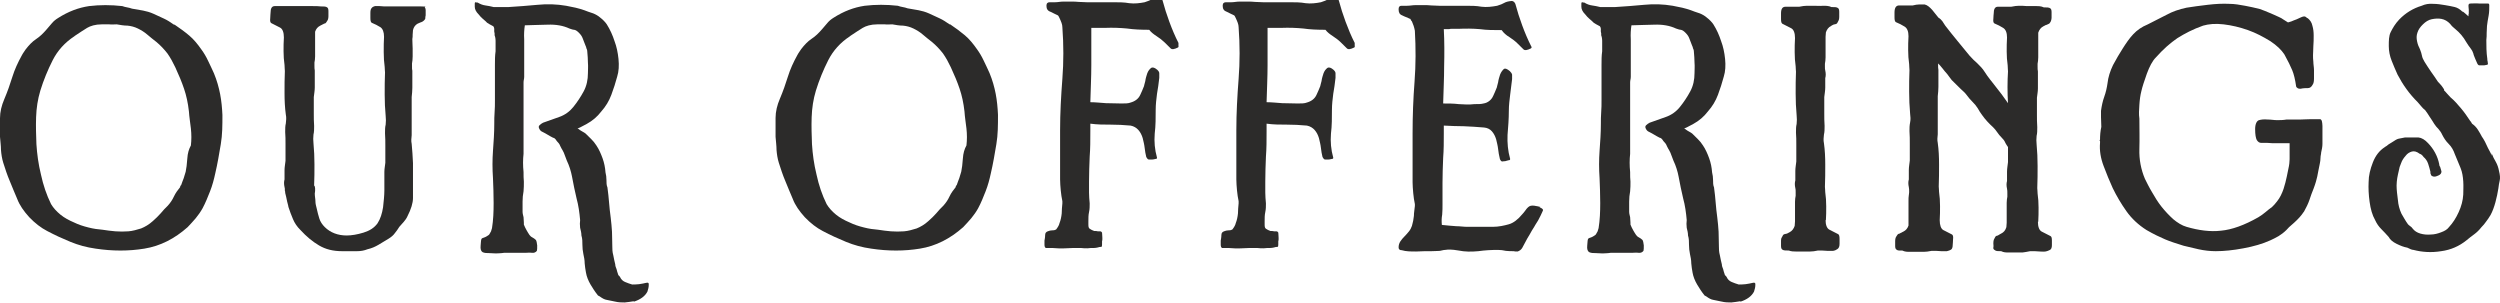
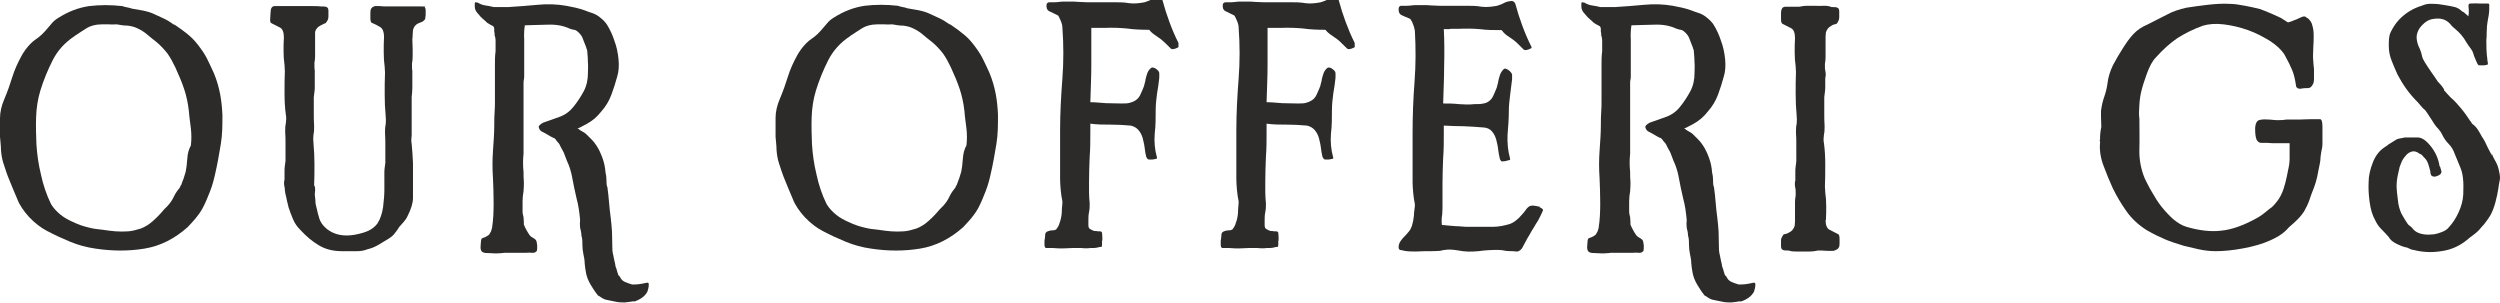
<svg xmlns="http://www.w3.org/2000/svg" width="289" height="35" viewBox="0 0 289 35" fill="none">
  <g clip-path="url(#clip0_395_2)">
    <path d="M25.712 13.333C25.712 14.444 25.712 15.556 25.524 16.667C25.336 17.778 25.148 18.926 24.885 20.037C24.735 20.741 24.547 21.444 24.284 22.111C24.021 22.778 23.758 23.444 23.419 24.074C23.194 24.482 22.93 24.852 22.63 25.222C22.329 25.593 21.991 25.926 21.69 26.259C20.186 27.593 18.532 28.444 16.69 28.741C14.886 29.037 13.007 29.037 11.052 28.741C9.999 28.593 9.059 28.333 8.157 27.963C7.255 27.593 6.353 27.185 5.451 26.704C4.736 26.333 4.06 25.815 3.383 25.111C2.744 24.407 2.255 23.704 1.992 23C1.692 22.333 1.428 21.63 1.128 20.926C0.827 20.222 0.601 19.518 0.376 18.815C0.226 18.333 0.15 17.815 0.113 17.333C0.113 16.852 0.038 16.333 0 15.815C0 15.148 0 14.407 0 13.667C0 12.926 0.188 12.185 0.489 11.482C0.865 10.593 1.165 9.741 1.428 8.889C1.692 8.037 2.068 7.222 2.519 6.407C2.594 6.259 2.669 6.148 2.744 6.037C2.819 5.926 2.895 5.815 2.97 5.704C3.346 5.222 3.722 4.815 4.173 4.519C4.624 4.222 5 3.852 5.413 3.37C5.639 3.111 5.827 2.889 6.015 2.667C6.203 2.444 6.428 2.259 6.729 2.074C7.894 1.333 9.059 0.889 10.3 0.704C11.54 0.556 12.819 0.556 14.134 0.704C14.322 0.778 14.51 0.815 14.698 0.852C14.886 0.889 15.074 0.926 15.262 1C15.713 1.074 16.164 1.148 16.54 1.222C16.916 1.296 17.329 1.407 17.743 1.593C18.119 1.778 18.532 1.963 18.946 2.148C19.359 2.333 19.735 2.593 20.111 2.852H20.149C20.149 2.852 20.149 2.852 20.186 2.852C20.788 3.259 21.352 3.667 21.878 4.111C22.404 4.556 22.855 5.111 23.269 5.704C23.57 6.111 23.833 6.556 24.058 7.037C24.284 7.519 24.509 7.963 24.735 8.481C25.073 9.296 25.299 10.111 25.449 10.889C25.599 11.667 25.675 12.482 25.712 13.296V13.333ZM8.608 4.185C7.481 4.926 6.654 5.852 6.09 6.963C5.526 8.074 5.037 9.259 4.661 10.482C4.361 11.482 4.21 12.482 4.173 13.556C4.135 14.63 4.173 15.63 4.21 16.667C4.285 17.815 4.436 18.963 4.736 20.185C5 21.407 5.376 22.518 5.902 23.593C6.165 24.037 6.541 24.444 6.992 24.815C7.443 25.185 8.007 25.482 8.533 25.704C9.059 25.963 9.623 26.148 10.225 26.296C10.789 26.444 11.352 26.518 11.841 26.556C12.33 26.63 12.856 26.704 13.345 26.741C13.834 26.778 14.36 26.778 14.848 26.741C15.337 26.704 15.826 26.556 16.314 26.407C16.766 26.222 17.217 25.963 17.668 25.556C18.006 25.259 18.307 24.963 18.57 24.667C18.833 24.333 19.134 24.037 19.397 23.778C19.698 23.444 19.923 23.111 20.111 22.704C20.299 22.296 20.562 21.963 20.825 21.63C20.825 21.556 20.825 21.482 20.938 21.407C21.051 21.111 21.126 20.852 21.239 20.593C21.314 20.333 21.389 20.111 21.465 19.852C21.54 19.482 21.615 18.963 21.652 18.333C21.69 17.704 21.84 17.222 22.066 16.815C22.141 16.185 22.141 15.518 22.066 14.852C21.991 14.185 21.878 13.518 21.84 12.889C21.728 11.889 21.54 11.037 21.276 10.259C21.013 9.481 20.675 8.667 20.262 7.778C19.998 7.222 19.698 6.667 19.359 6.185C18.983 5.704 18.57 5.259 18.081 4.852C17.705 4.556 17.367 4.296 17.029 4C16.69 3.704 16.314 3.481 15.939 3.296C15.563 3.111 15.149 3 14.736 2.963C14.322 2.963 13.909 2.889 13.495 2.815C13.194 2.815 12.931 2.852 12.631 2.815C12.33 2.815 12.067 2.815 11.766 2.815C11.014 2.815 10.45 3 10.074 3.222C9.698 3.444 9.21 3.778 8.646 4.148L8.608 4.185Z" fill="#2C2B2A" />
    <path d="M49.019 0.704C49.019 0.704 49.207 0.926 49.207 1.148C49.207 1.37 49.207 1.556 49.207 1.667V1.778C49.207 1.778 49.169 1.926 49.169 2C49.169 2.074 49.169 2.185 49.132 2.222C49.056 2.333 48.981 2.407 48.868 2.481C48.718 2.556 48.643 2.593 48.605 2.593L48.267 2.741C48.004 2.889 47.816 3.148 47.741 3.481C47.741 3.667 47.703 3.815 47.703 4C47.703 4.185 47.703 4.333 47.666 4.519C47.666 4.963 47.703 5.296 47.703 5.593C47.703 5.889 47.703 6.222 47.703 6.519C47.703 6.852 47.666 7.111 47.628 7.333V7.593C47.628 7.889 47.628 8.074 47.666 8.185C47.666 8.556 47.666 8.852 47.666 9.074C47.666 9.481 47.666 9.815 47.666 10.148C47.666 10.482 47.628 10.852 47.59 11.222V14.63C47.59 14.963 47.59 15.259 47.59 15.63C47.553 15.963 47.515 16.296 47.59 16.63C47.666 17.37 47.703 18.111 47.741 18.852C47.741 19.593 47.741 20.333 47.741 21.037C47.741 21.667 47.741 22.296 47.741 22.889C47.741 23.482 47.515 24.185 47.102 25C46.989 25.259 46.839 25.444 46.688 25.63C46.538 25.815 46.35 26 46.162 26.222C45.974 26.518 45.824 26.741 45.636 26.963C45.485 27.185 45.222 27.407 44.921 27.593C44.508 27.852 44.132 28.074 43.756 28.296C43.38 28.518 42.967 28.704 42.478 28.815C42.102 28.963 41.726 29.037 41.275 29.037H39.546C38.493 29.037 37.629 28.815 36.877 28.37C36.125 27.926 35.411 27.333 34.734 26.593C34.321 26.185 34.057 25.778 33.87 25.333C33.682 24.889 33.494 24.407 33.343 23.926C33.343 23.926 33.306 23.667 33.193 23.296C33.118 22.926 33.043 22.556 32.967 22.296V22.185L32.93 22.037C32.93 21.852 32.93 21.704 32.892 21.63C32.817 21.296 32.817 21 32.892 20.741C32.892 20.37 32.892 20 32.892 19.667C32.892 19.333 32.967 18.963 33.005 18.593V16.63C33.005 16.185 33.005 15.704 32.967 15.259C32.967 14.889 32.967 14.556 33.043 14.259C33.08 13.926 33.118 13.593 33.043 13.259C32.93 12.444 32.892 11.593 32.892 10.741C32.892 9.889 32.892 9.037 32.93 8.222C32.93 8.037 32.892 7.815 32.892 7.519C32.817 7 32.779 6.444 32.779 5.926C32.779 5.407 32.779 4.852 32.817 4.333C32.817 3.741 32.667 3.333 32.366 3.185C32.065 3.037 31.727 2.852 31.351 2.667C31.238 2.593 31.201 2.407 31.238 2.111C31.238 1.815 31.276 1.593 31.276 1.481C31.276 0.963 31.426 0.704 31.765 0.704C32.103 0.704 32.441 0.704 32.779 0.704H36.05C36.501 0.704 36.839 0.704 37.065 0.741C37.441 0.741 37.666 0.741 37.817 0.852C37.929 0.926 37.967 1.074 37.967 1.296C37.967 1.519 37.967 1.667 37.967 1.778V1.889C37.967 1.889 37.967 2.222 37.854 2.37C37.742 2.556 37.666 2.667 37.591 2.704C37.591 2.704 37.478 2.704 37.328 2.815C37.253 2.815 37.215 2.889 37.178 2.889C37.14 2.889 37.102 2.926 37.027 2.963C36.727 3.111 36.539 3.333 36.426 3.667C36.426 3.852 36.426 4.037 36.426 4.185C36.426 4.333 36.426 4.556 36.426 4.704V5.667C36.426 5.963 36.426 6.222 36.426 6.519C36.426 6.815 36.388 7.037 36.351 7.222V7.556C36.351 7.815 36.351 8 36.388 8.148C36.388 8.481 36.388 8.778 36.388 9.037C36.388 9.407 36.388 9.741 36.388 10.111C36.388 10.482 36.313 10.852 36.275 11.222V13.148C36.275 13.593 36.275 14.074 36.313 14.556C36.313 14.926 36.313 15.259 36.238 15.556C36.2 15.889 36.2 16.222 36.238 16.556C36.313 17.37 36.351 18.185 36.351 19C36.351 19.815 36.351 20.63 36.313 21.444C36.388 21.518 36.426 21.63 36.426 21.778C36.426 21.852 36.426 21.963 36.426 22.074C36.426 22.185 36.388 22.296 36.388 22.37C36.388 22.704 36.463 23 36.463 23.259C36.463 23.556 36.539 23.815 36.614 24.111C36.689 24.482 36.802 24.889 36.914 25.259C37.027 25.63 37.253 25.963 37.553 26.259C38.193 26.889 39.057 27.222 40.072 27.222C40.636 27.222 41.313 27.111 42.027 26.889C42.741 26.667 43.267 26.333 43.643 25.815C43.982 25.296 44.169 24.667 44.282 23.963C44.358 23.259 44.433 22.593 44.433 22V21.852C44.433 21.556 44.433 21.259 44.433 20.963C44.433 20.593 44.433 20.259 44.433 19.889C44.433 19.518 44.508 19.185 44.545 18.815V16.852C44.545 16.407 44.545 15.926 44.508 15.407C44.508 15.037 44.508 14.704 44.583 14.407C44.621 14.074 44.621 13.741 44.583 13.407C44.508 12.593 44.47 11.778 44.47 10.926C44.47 10.074 44.47 9.222 44.508 8.37C44.508 8.222 44.47 8 44.47 7.741C44.395 7.222 44.358 6.63 44.358 6C44.358 5.37 44.358 4.778 44.395 4.259C44.395 3.704 44.245 3.333 43.982 3.148C43.681 2.963 43.343 2.778 42.967 2.63C42.854 2.556 42.816 2.37 42.816 2.074C42.816 1.778 42.816 1.593 42.816 1.519C42.816 1.222 42.854 1.037 42.967 0.926C43.042 0.815 43.192 0.741 43.343 0.704C43.493 0.704 43.681 0.704 43.869 0.704C44.057 0.704 44.245 0.741 44.395 0.741H48.643C48.906 0.741 49.132 0.741 49.357 0.852L49.019 0.704Z" fill="#2C2B2A" />
    <path d="M73.302 34.815C72.889 34.889 72.551 34.926 72.212 34.963C71.874 34.963 71.498 34.963 71.047 34.852C70.671 34.778 70.37 34.704 70.145 34.667C69.882 34.63 69.619 34.481 69.318 34.259C69.168 34.185 69.092 34.148 69.092 34.111C68.792 33.741 68.528 33.333 68.265 32.889C68.002 32.444 67.814 31.963 67.739 31.518C67.664 31.148 67.626 30.815 67.589 30.444C67.589 30.074 67.513 29.704 67.438 29.37C67.363 29 67.326 28.667 67.326 28.296C67.326 27.926 67.326 27.593 67.213 27.222C67.213 26.926 67.138 26.63 67.062 26.333C67.025 26 67.025 25.704 67.062 25.444C66.987 24.593 66.874 23.741 66.649 22.926C66.461 22.111 66.273 21.259 66.123 20.407C66.01 19.815 65.822 19.185 65.521 18.555C65.446 18.37 65.371 18.185 65.296 17.963C65.221 17.741 65.145 17.555 65.032 17.37C64.957 17.259 64.882 17.111 64.769 16.889C64.694 16.667 64.544 16.482 64.356 16.296C64.206 16.037 64.055 15.926 63.942 15.926C63.717 15.815 63.529 15.704 63.341 15.593C63.153 15.482 62.965 15.37 62.739 15.259C62.551 15.185 62.439 15.074 62.364 14.926C62.251 14.741 62.251 14.593 62.364 14.482C62.476 14.37 62.627 14.259 62.777 14.185C63.379 13.963 64.018 13.741 64.657 13.518C65.296 13.296 65.859 12.889 66.273 12.37C66.724 11.815 67.138 11.185 67.476 10.556C67.814 9.926 67.965 9.222 67.965 8.444C67.965 8.074 68.002 7.667 67.965 7.259C67.965 6.852 67.927 6.407 67.889 5.963C67.889 5.778 67.814 5.63 67.777 5.556C67.777 5.444 67.701 5.333 67.664 5.222C67.551 4.926 67.438 4.667 67.363 4.444C67.288 4.222 67.138 4 66.912 3.778C66.724 3.593 66.574 3.481 66.386 3.444C66.235 3.444 66.047 3.37 65.822 3.296C65.108 2.963 64.281 2.815 63.303 2.852C62.326 2.889 61.461 2.889 60.672 2.926C60.597 3.407 60.559 3.963 60.597 4.556C60.597 5.148 60.597 5.704 60.597 6.222V8.889C60.597 9.111 60.522 9.296 60.522 9.519C60.522 9.704 60.522 9.926 60.522 10.148V13.444C60.522 13.741 60.522 14 60.522 14.296C60.522 14.593 60.522 14.852 60.522 15.148V16.407C60.522 16.407 60.522 16.482 60.522 16.555C60.522 16.63 60.522 16.704 60.522 16.778V17.667V17.778C60.446 18.444 60.446 19.148 60.522 19.889C60.522 20.296 60.522 20.667 60.559 21C60.559 21.37 60.559 21.741 60.522 22.111C60.446 22.518 60.409 22.889 60.409 23.296V24.482C60.409 24.704 60.484 24.926 60.522 25.111C60.522 25.333 60.559 25.518 60.559 25.741V25.963C60.634 26.185 60.747 26.37 60.86 26.593C60.973 26.815 61.086 26.963 61.198 27.148C61.273 27.259 61.386 27.37 61.537 27.444C61.687 27.518 61.837 27.63 61.95 27.741C62.025 27.852 62.063 28.074 62.1 28.37C62.1 28.704 62.1 28.889 62.063 29C61.913 29.185 61.724 29.259 61.461 29.222C61.198 29.185 61.01 29.222 60.822 29.222H58.717C58.341 29.222 58.116 29.222 58.003 29.259C57.89 29.259 57.665 29.296 57.326 29.296C57.063 29.296 56.8 29.259 56.537 29.259C56.274 29.259 56.011 29.259 55.785 29.148C55.597 29.037 55.522 28.778 55.56 28.407C55.597 28.037 55.597 27.778 55.635 27.704C55.635 27.593 55.748 27.518 55.898 27.482C56.048 27.444 56.161 27.37 56.236 27.333C56.424 27.222 56.537 27.148 56.575 27.074C56.612 27 56.687 26.889 56.763 26.741C56.838 26.518 56.875 26.407 56.875 26.37C57.026 25.444 57.063 24.482 57.063 23.482C57.063 22.482 57.026 21.518 56.988 20.593C56.913 19.518 56.913 18.482 56.988 17.444C57.063 16.407 57.138 15.37 57.138 14.333C57.138 13.889 57.138 13.407 57.176 12.963C57.214 12.518 57.214 12.074 57.214 11.593C57.214 11.185 57.214 10.741 57.214 10.333C57.214 9.926 57.214 9.481 57.214 9.074C57.214 8.593 57.214 8.074 57.214 7.519C57.214 6.963 57.214 6.444 57.289 5.926V4.704C57.289 4.704 57.289 4.333 57.176 4.074V3.852C57.176 3.852 57.101 3.593 57.138 3.444C57.138 3.333 57.138 3.185 57.026 3.037C56.65 2.852 56.424 2.704 56.311 2.63C56.161 2.481 56.011 2.333 55.823 2.185C55.635 2.037 55.484 1.852 55.334 1.667C55.033 1.37 54.883 1.074 54.883 0.778C54.883 0.704 54.883 0.63 54.883 0.593C54.883 0.556 54.883 0.481 54.883 0.407C54.883 0.259 54.958 0.222 55.108 0.296H55.221C55.522 0.481 55.823 0.593 56.123 0.63C56.424 0.667 56.763 0.741 57.063 0.815C57.853 0.815 58.416 0.815 58.792 0.815C59.92 0.741 61.01 0.667 62.138 0.556C63.266 0.444 64.356 0.481 65.446 0.667C65.859 0.741 66.198 0.815 66.536 0.889C66.874 0.963 67.213 1.074 67.551 1.185C67.852 1.296 68.115 1.407 68.378 1.481C68.641 1.556 68.942 1.704 69.205 1.889C69.506 2.111 69.694 2.296 69.807 2.407C69.957 2.556 70.07 2.704 70.145 2.815C70.521 3.407 70.822 4.074 71.047 4.778C71.273 5.37 71.423 6.074 71.498 6.815C71.573 7.556 71.536 8.259 71.348 8.852C71.16 9.556 70.934 10.259 70.671 10.963C70.408 11.667 70.032 12.296 69.506 12.889C69.055 13.482 68.491 13.963 67.814 14.333C67.138 14.704 66.837 14.852 66.799 14.815H66.762C66.762 14.815 67.062 15.074 67.288 15.185C67.476 15.296 67.626 15.37 67.701 15.444C67.927 15.667 68.115 15.852 68.341 16.074C68.566 16.296 68.754 16.518 68.942 16.815C69.243 17.259 69.468 17.778 69.656 18.296C69.844 18.815 69.957 19.37 69.995 19.926C70.07 20.222 70.107 20.518 70.107 20.815C70.107 21.111 70.107 21.407 70.22 21.667C70.295 22.259 70.37 22.852 70.408 23.407C70.446 23.963 70.521 24.555 70.596 25.148C70.671 25.704 70.709 26.259 70.746 26.778C70.746 27.296 70.784 27.852 70.784 28.518C70.784 28.778 70.784 29.111 70.897 29.518C70.972 29.926 71.047 30.259 71.122 30.555C71.122 30.741 71.197 30.926 71.273 31.111C71.31 31.296 71.385 31.518 71.461 31.741C71.461 31.815 71.536 31.852 71.573 31.889C71.573 31.889 71.648 31.963 71.686 32.037C71.799 32.296 71.987 32.481 72.25 32.593C72.513 32.704 72.814 32.815 73.077 32.889C73.265 32.889 73.528 32.889 73.866 32.852C74.205 32.815 74.468 32.741 74.656 32.704C74.919 32.63 75.032 32.704 74.994 32.963C74.994 33.222 74.919 33.444 74.844 33.704C74.581 34.222 74.054 34.63 73.227 34.889L73.302 34.815Z" fill="#2C2B2A" />
    <path d="M115.367 13.333C115.367 14.444 115.367 15.556 115.179 16.667C114.991 17.778 114.803 18.926 114.54 20.037C114.39 20.741 114.202 21.444 113.938 22.111C113.675 22.778 113.412 23.444 113.074 24.074C112.848 24.482 112.585 24.852 112.284 25.222C111.984 25.593 111.645 25.926 111.345 26.259C109.841 27.593 108.187 28.444 106.345 28.741C104.541 29.037 102.661 29.037 100.706 28.741C99.654 28.593 98.714 28.333 97.812 27.963C96.91 27.593 96.007 27.185 95.105 26.704C94.391 26.333 93.715 25.815 93.038 25.111C92.399 24.407 91.91 23.704 91.647 23C91.346 22.333 91.083 21.63 90.782 20.926C90.482 20.222 90.256 19.518 90.031 18.815C89.88 18.333 89.805 17.815 89.767 17.333C89.767 16.852 89.692 16.333 89.655 15.815C89.655 15.111 89.655 14.37 89.655 13.63C89.655 12.889 89.843 12.148 90.143 11.444C90.519 10.556 90.82 9.704 91.083 8.852C91.346 8 91.722 7.185 92.173 6.37C92.248 6.222 92.324 6.111 92.399 6C92.474 5.889 92.549 5.778 92.624 5.667C93 5.185 93.376 4.778 93.827 4.481C94.278 4.185 94.654 3.815 95.068 3.333C95.293 3.074 95.481 2.852 95.669 2.63C95.857 2.407 96.083 2.222 96.383 2.037C97.549 1.296 98.714 0.852 99.955 0.667C101.195 0.519 102.473 0.519 103.789 0.667C103.977 0.741 104.165 0.778 104.353 0.815C104.541 0.852 104.729 0.889 104.917 0.963C105.368 1.037 105.819 1.111 106.195 1.185C106.571 1.259 106.984 1.37 107.398 1.556C107.774 1.741 108.187 1.926 108.601 2.111C109.014 2.296 109.39 2.556 109.766 2.815H109.803C109.803 2.815 109.803 2.815 109.841 2.815C110.443 3.222 111.006 3.63 111.533 4.074C112.059 4.519 112.51 5.074 112.924 5.667C113.224 6.074 113.487 6.519 113.713 7C113.938 7.481 114.164 7.926 114.39 8.444C114.728 9.259 114.953 10.074 115.104 10.852C115.254 11.63 115.329 12.444 115.367 13.259V13.333ZM98.263 4.185C97.135 4.926 96.308 5.852 95.744 6.963C95.18 8.074 94.692 9.259 94.316 10.482C94.015 11.482 93.865 12.482 93.827 13.556C93.79 14.63 93.827 15.63 93.865 16.667C93.94 17.815 94.09 18.963 94.391 20.185C94.654 21.407 95.03 22.518 95.556 23.593C95.82 24.037 96.195 24.444 96.647 24.815C97.098 25.185 97.662 25.482 98.188 25.704C98.714 25.963 99.278 26.148 99.879 26.296C100.443 26.444 101.007 26.518 101.496 26.555C101.985 26.63 102.511 26.704 102.999 26.741C103.488 26.778 104.014 26.778 104.503 26.741C104.992 26.704 105.48 26.555 105.969 26.407C106.42 26.222 106.871 25.963 107.322 25.555C107.661 25.259 107.962 24.963 108.225 24.667C108.488 24.333 108.789 24.037 109.052 23.778C109.352 23.444 109.578 23.111 109.766 22.704C109.954 22.296 110.217 21.963 110.48 21.63C110.48 21.555 110.48 21.482 110.593 21.407C110.706 21.111 110.781 20.852 110.894 20.593C110.969 20.333 111.044 20.111 111.119 19.852C111.194 19.482 111.27 18.963 111.307 18.333C111.345 17.704 111.495 17.222 111.721 16.815C111.796 16.185 111.796 15.518 111.721 14.852C111.645 14.185 111.533 13.518 111.495 12.889C111.382 11.889 111.194 11.037 110.931 10.259C110.668 9.481 110.33 8.667 109.916 7.778C109.653 7.222 109.352 6.667 109.014 6.185C108.638 5.704 108.225 5.259 107.736 4.852C107.36 4.556 107.022 4.296 106.683 4C106.345 3.704 105.969 3.481 105.593 3.296C105.217 3.111 104.804 3 104.39 2.963C103.977 2.963 103.563 2.889 103.15 2.815C102.849 2.815 102.586 2.852 102.285 2.815C101.985 2.815 101.721 2.815 101.421 2.815C100.669 2.815 100.105 3 99.729 3.222C99.353 3.444 98.865 3.778 98.301 4.148L98.263 4.185Z" fill="#2C2B2A" />
    <path d="M136.23 5.259C136.23 5.259 136.268 5.407 136.192 5.481C135.741 5.704 135.478 5.741 135.328 5.593C135.177 5.444 134.952 5.222 134.614 4.889C134.35 4.63 134.05 4.407 133.711 4.185C133.373 3.963 133.072 3.741 132.847 3.444C131.907 3.444 131.042 3.407 130.291 3.296C129.501 3.222 128.674 3.185 127.734 3.222C127.434 3.222 127.246 3.222 127.171 3.222C127.095 3.222 126.983 3.222 126.945 3.222C126.87 3.222 126.795 3.222 126.682 3.222C126.569 3.222 126.381 3.222 126.156 3.222C126.156 4.667 126.156 6.111 126.156 7.519C126.156 8.926 126.08 10.37 126.043 11.815C126.644 11.815 127.246 11.889 127.847 11.926C128.449 11.926 129.05 11.963 129.652 11.963C130.065 11.963 130.441 11.963 130.704 11.852C130.967 11.778 131.193 11.667 131.381 11.518C131.569 11.37 131.719 11.185 131.832 10.926C131.945 10.667 132.095 10.37 132.245 9.963C132.245 9.889 132.32 9.704 132.396 9.37C132.433 9.037 132.546 8.741 132.621 8.481C132.734 8.185 132.884 8 133.072 7.852C133.26 7.741 133.486 7.815 133.787 8.074C133.937 8.222 134.012 8.333 134.012 8.481C134.012 8.593 134.012 8.778 134.012 9C133.937 9.63 133.862 10.259 133.749 10.852C133.674 11.444 133.599 12.074 133.599 12.667C133.599 13.593 133.599 14.518 133.486 15.444C133.411 16.37 133.486 17.296 133.749 18.222C133.749 18.333 133.711 18.37 133.599 18.37C133.523 18.37 133.373 18.444 133.147 18.444C132.922 18.444 132.847 18.444 132.884 18.444C132.809 18.444 132.734 18.444 132.659 18.37C132.584 18.296 132.546 18.185 132.508 18.148C132.433 17.815 132.358 17.482 132.32 17.074C132.283 16.704 132.17 16.296 132.095 15.963C131.982 15.593 131.832 15.296 131.606 15.037C131.381 14.778 131.08 14.593 130.704 14.518C129.915 14.444 129.125 14.407 128.373 14.407C127.622 14.407 126.832 14.407 126.043 14.296V15.185C126.043 16.185 126.043 17.148 125.968 18.111C125.93 19.074 125.892 20.037 125.892 21C125.892 21.407 125.892 21.852 125.892 22.259C125.892 22.667 125.93 23.074 125.968 23.518C125.968 23.852 125.968 24.185 125.892 24.518C125.817 24.852 125.817 25.222 125.817 25.593C125.817 25.593 125.817 25.667 125.817 25.704C125.817 25.704 125.817 25.778 125.817 25.852C125.817 26.148 125.817 26.333 125.968 26.444C126.118 26.556 126.306 26.63 126.494 26.704C126.682 26.704 126.832 26.704 126.907 26.741C126.983 26.741 127.058 26.741 127.171 26.741C127.283 26.741 127.358 26.815 127.396 26.889C127.396 27.037 127.434 27.259 127.434 27.518C127.434 27.704 127.434 27.815 127.396 27.889V28.222C127.396 28.222 127.396 28.444 127.358 28.518C127.358 28.518 127.246 28.556 127.133 28.556H127.095C127.095 28.556 126.757 28.667 126.456 28.667C126.193 28.667 125.968 28.667 125.704 28.704C125.441 28.704 125.216 28.704 124.953 28.667H124.727C124.238 28.667 123.712 28.667 123.186 28.704C122.66 28.741 122.133 28.704 121.645 28.667H121.569C121.569 28.667 121.494 28.667 121.419 28.667C121.344 28.667 121.269 28.667 121.156 28.667C121.043 28.667 120.968 28.667 120.893 28.667C120.78 28.593 120.742 28.482 120.742 28.259V27.815C120.742 27.815 120.818 27.444 120.818 27.185C120.818 26.926 120.93 26.815 121.118 26.741C121.306 26.667 121.457 26.63 121.607 26.63C121.757 26.63 121.908 26.63 122.096 26.518C122.321 26.222 122.434 26 122.472 25.815C122.622 25.444 122.697 25.037 122.735 24.667C122.735 24.296 122.772 23.926 122.81 23.518V23.259C122.735 22.889 122.66 22.444 122.622 22C122.584 21.556 122.547 21.148 122.547 20.741C122.547 19.778 122.547 18.815 122.547 17.889C122.547 16.963 122.547 16 122.547 15.074C122.547 13.037 122.66 11.074 122.81 9.111C122.96 7.148 122.96 5.185 122.81 3.148C122.81 2.815 122.66 2.481 122.472 2.074L122.359 1.852C122.359 1.852 122.284 1.741 122.208 1.741L121.833 1.556C121.833 1.556 121.607 1.444 121.457 1.37C121.118 1.259 120.968 1.037 120.968 0.667C120.968 0.37 121.118 0.259 121.344 0.259H121.983C122.284 0.259 122.584 0.185 122.885 0.185C123.186 0.185 123.524 0.185 123.787 0.185H123.825C124.126 0.185 124.426 0.185 124.727 0.222C125.028 0.222 125.329 0.259 125.629 0.259H127.208C127.208 0.259 127.584 0.259 127.81 0.259C128.035 0.259 128.336 0.259 128.712 0.259C129.313 0.259 129.952 0.259 130.554 0.37C131.155 0.444 131.757 0.37 132.32 0.259C132.659 0.148 132.96 0.037 133.11 -0.074C133.26 -0.185 133.561 -0.296 133.974 -0.296C134.087 -0.296 134.162 -0.296 134.238 -0.185C134.238 -0.185 134.313 -0.111 134.388 0.037C134.614 0.889 134.877 1.704 135.177 2.519C135.478 3.333 135.816 4.148 136.23 4.963V5.259Z" fill="#2C2B2A" />
    <path d="M156.604 5.259C156.604 5.259 156.642 5.407 156.567 5.481C156.116 5.704 155.853 5.741 155.702 5.593C155.552 5.444 155.326 5.222 154.988 4.889C154.725 4.63 154.424 4.407 154.086 4.185C153.747 3.963 153.447 3.741 153.221 3.444C152.281 3.444 151.417 3.407 150.665 3.296C149.876 3.222 149.049 3.185 148.109 3.222C147.808 3.222 147.62 3.222 147.545 3.222C147.47 3.222 147.357 3.222 147.319 3.222C147.244 3.222 147.169 3.222 147.056 3.222C146.943 3.222 146.755 3.222 146.53 3.222C146.53 4.667 146.53 6.111 146.53 7.519C146.53 8.926 146.455 10.37 146.417 11.815C147.019 11.815 147.62 11.889 148.222 11.926C148.823 11.926 149.424 11.963 150.026 11.963C150.439 11.963 150.815 11.963 151.078 11.852C151.342 11.778 151.567 11.667 151.755 11.518C151.943 11.37 152.093 11.185 152.206 10.926C152.319 10.667 152.469 10.37 152.62 9.963C152.62 9.889 152.695 9.704 152.77 9.37C152.808 9.037 152.92 8.741 152.996 8.481C153.108 8.185 153.259 8 153.447 7.852C153.635 7.741 153.86 7.815 154.161 8.074C154.311 8.222 154.386 8.333 154.386 8.481C154.386 8.593 154.386 8.778 154.386 9C154.311 9.63 154.236 10.259 154.123 10.852C154.048 11.444 153.973 12.074 153.973 12.667C153.973 13.593 153.973 14.518 153.86 15.444C153.785 16.37 153.86 17.296 154.123 18.222C154.123 18.333 154.086 18.37 153.973 18.37C153.898 18.37 153.747 18.444 153.522 18.444C153.296 18.444 153.221 18.444 153.259 18.444C153.184 18.444 153.108 18.444 153.033 18.37C152.958 18.296 152.92 18.185 152.883 18.148C152.808 17.815 152.732 17.482 152.695 17.074C152.657 16.704 152.545 16.296 152.469 15.963C152.357 15.593 152.206 15.296 151.981 15.037C151.755 14.778 151.454 14.593 151.078 14.518C150.289 14.444 149.5 14.407 148.748 14.407C147.996 14.407 147.207 14.407 146.417 14.296V15.185C146.417 16.185 146.417 17.148 146.342 18.111C146.304 19.074 146.267 20.037 146.267 21C146.267 21.407 146.267 21.852 146.267 22.259C146.267 22.667 146.304 23.074 146.342 23.518C146.342 23.852 146.342 24.185 146.267 24.518C146.192 24.852 146.192 25.222 146.192 25.593C146.192 25.593 146.192 25.667 146.192 25.704C146.192 25.704 146.192 25.778 146.192 25.852C146.192 26.148 146.192 26.333 146.342 26.444C146.492 26.556 146.68 26.63 146.868 26.704C147.056 26.704 147.207 26.704 147.282 26.741C147.357 26.741 147.432 26.741 147.545 26.741C147.658 26.741 147.733 26.815 147.77 26.889C147.77 27.037 147.808 27.259 147.808 27.518C147.808 27.704 147.808 27.815 147.77 27.889V28.222C147.77 28.222 147.77 28.444 147.733 28.518C147.733 28.518 147.62 28.556 147.507 28.556H147.47C147.47 28.556 147.131 28.667 146.831 28.667C146.568 28.667 146.342 28.667 146.079 28.704C145.816 28.704 145.59 28.704 145.327 28.667H145.101C144.613 28.667 144.087 28.667 143.56 28.704C143.034 28.741 142.508 28.704 142.019 28.667H141.944C141.944 28.667 141.869 28.667 141.793 28.667C141.718 28.667 141.643 28.667 141.53 28.667C141.418 28.667 141.342 28.667 141.267 28.667C141.154 28.593 141.117 28.482 141.117 28.259V27.815C141.117 27.815 141.192 27.444 141.192 27.185C141.192 26.926 141.305 26.815 141.493 26.741C141.681 26.667 141.831 26.63 141.981 26.63C142.132 26.63 142.282 26.63 142.47 26.518C142.696 26.222 142.808 26 142.846 25.815C142.996 25.444 143.072 25.037 143.109 24.667C143.109 24.296 143.147 23.926 143.184 23.518V23.259C143.109 22.889 143.034 22.444 142.996 22C142.959 21.556 142.921 21.148 142.921 20.741C142.921 19.778 142.921 18.815 142.921 17.889C142.921 16.963 142.921 16 142.921 15.074C142.921 13.037 143.034 11.074 143.184 9.111C143.335 7.148 143.335 5.185 143.184 3.148C143.184 2.815 143.034 2.481 142.846 2.074L142.733 1.852C142.733 1.852 142.658 1.741 142.583 1.741L142.207 1.556C142.207 1.556 141.981 1.444 141.831 1.37C141.493 1.259 141.342 1.037 141.342 0.667C141.342 0.37 141.493 0.259 141.718 0.259H142.357C142.658 0.259 142.959 0.185 143.26 0.185C143.56 0.185 143.899 0.185 144.162 0.185H144.199C144.5 0.185 144.801 0.185 145.101 0.222C145.402 0.222 145.703 0.259 146.004 0.259H147.582C147.582 0.259 147.958 0.259 148.184 0.259C148.409 0.259 148.71 0.259 149.086 0.259C149.688 0.259 150.327 0.259 150.928 0.37C151.53 0.444 152.131 0.37 152.695 0.259C153.033 0.148 153.334 0.037 153.484 -0.074C153.635 -0.185 153.935 -0.296 154.349 -0.296C154.462 -0.296 154.537 -0.296 154.612 -0.185C154.612 -0.185 154.687 -0.111 154.762 0.037C154.988 0.889 155.251 1.704 155.552 2.519C155.853 3.333 156.191 4.148 156.604 4.963V5.259Z" fill="#2C2B2A" />
    <path d="M177.956 23.963C177.956 23.963 178.106 24 178.257 24.111C178.37 24.185 178.407 24.296 178.332 24.407C178.219 24.704 178.031 25.037 177.806 25.482C177.543 25.889 177.392 26.148 177.355 26.222C177.167 26.518 176.979 26.815 176.828 27.111C176.64 27.407 176.452 27.741 176.302 28.037C176.189 28.259 176.076 28.444 175.964 28.667C175.851 28.852 175.663 29 175.437 29.074C175.212 29.074 175.061 29.074 174.986 29.037C174.686 29.037 174.385 29.037 174.084 29C173.783 28.926 173.445 28.889 173.144 28.889C172.43 28.889 171.678 28.926 170.889 29.037C170.099 29.111 169.348 29.111 168.633 28.963C168.182 28.889 167.882 28.852 167.656 28.852C167.431 28.852 167.243 28.852 167.055 28.889C166.867 28.889 166.679 28.963 166.453 29C166.228 29 165.927 29.037 165.476 29.037C164.912 29.037 164.31 29.037 163.709 29.074C163.108 29.074 162.544 29.074 162.055 28.926C161.792 28.926 161.679 28.815 161.679 28.593C161.679 28.333 161.754 28.111 161.867 27.926C161.98 27.741 162.168 27.518 162.356 27.333C162.544 27.148 162.732 26.926 162.882 26.741C163.032 26.556 163.145 26.333 163.22 26.111C163.333 25.741 163.408 25.333 163.446 24.963C163.446 24.593 163.521 24.222 163.559 23.815V23.593C163.483 23.222 163.408 22.778 163.371 22.333C163.333 21.889 163.295 21.444 163.295 21.074C163.295 20.148 163.295 19.222 163.295 18.259C163.295 17.296 163.295 16.333 163.295 15.407C163.295 13.37 163.371 11.407 163.521 9.444C163.671 7.481 163.671 5.519 163.559 3.556C163.483 3.148 163.371 2.815 163.22 2.481C163.145 2.407 163.108 2.333 163.07 2.259C163.07 2.185 162.995 2.148 162.92 2.148C162.769 2.074 162.656 2 162.506 1.963C162.393 1.926 162.243 1.852 162.093 1.778C161.792 1.667 161.679 1.444 161.679 1.074C161.679 0.778 161.792 0.667 162.017 0.667H162.656C162.995 0.667 163.295 0.593 163.634 0.593C163.972 0.593 164.273 0.593 164.536 0.593H164.574C164.874 0.593 165.175 0.593 165.476 0.63C165.777 0.63 166.077 0.667 166.378 0.667H167.957C167.957 0.667 168.333 0.667 168.558 0.667C168.784 0.667 169.085 0.667 169.46 0.667C170.062 0.667 170.663 0.667 171.265 0.778C171.866 0.852 172.468 0.778 173.069 0.667C173.445 0.556 173.708 0.444 173.896 0.333C174.084 0.222 174.347 0.148 174.761 0.111C174.761 0.111 174.874 0.111 175.024 0.222C175.024 0.222 175.099 0.296 175.174 0.444C175.4 1.296 175.663 2.111 175.964 2.926C176.264 3.741 176.603 4.556 177.016 5.37C177.091 5.444 177.054 5.519 176.979 5.593C176.528 5.815 176.264 5.852 176.114 5.704L175.4 5C175.137 4.741 174.836 4.519 174.498 4.296C174.122 4.074 173.821 3.815 173.595 3.481C172.693 3.481 171.866 3.481 171.077 3.37C170.287 3.296 169.423 3.296 168.558 3.333H167.994C167.994 3.333 167.844 3.333 167.769 3.333C167.694 3.333 167.618 3.333 167.506 3.37C167.393 3.37 167.205 3.37 166.904 3.37C166.979 4.815 166.979 6.259 166.942 7.667C166.942 9.074 166.867 10.518 166.829 11.963C167.431 11.963 168.032 11.963 168.633 12.037C169.235 12.074 169.836 12.111 170.438 12.037C170.889 12.037 171.227 12.037 171.49 11.963C171.753 11.926 171.979 11.815 172.167 11.667C172.355 11.518 172.505 11.333 172.618 11.074C172.731 10.815 172.881 10.518 173.032 10.111C173.032 10.037 173.107 9.852 173.182 9.519C173.22 9.185 173.332 8.889 173.407 8.63C173.52 8.333 173.671 8.148 173.821 8C173.971 7.852 174.234 7.963 174.535 8.222C174.686 8.37 174.761 8.481 174.798 8.63C174.798 8.741 174.798 8.926 174.798 9.148C174.723 9.741 174.648 10.37 174.573 10.963C174.498 11.556 174.422 12.185 174.422 12.815C174.422 13.741 174.347 14.667 174.272 15.593C174.234 16.518 174.31 17.444 174.573 18.37C174.573 18.482 174.535 18.518 174.422 18.518C174.347 18.518 174.197 18.593 174.009 18.63C173.783 18.63 173.708 18.667 173.746 18.667C173.633 18.667 173.558 18.667 173.483 18.556C173.407 18.444 173.37 18.37 173.37 18.296C173.295 17.963 173.22 17.63 173.182 17.222C173.144 16.852 173.032 16.444 172.956 16.111C172.844 15.741 172.693 15.444 172.468 15.185C172.242 14.926 171.941 14.778 171.566 14.741C170.776 14.667 169.987 14.63 169.235 14.593C168.483 14.593 167.694 14.556 166.904 14.518V15.407C166.904 16.37 166.904 17.333 166.829 18.259C166.791 19.222 166.754 20.185 166.754 21.148C166.754 21.556 166.754 22 166.754 22.407C166.754 22.852 166.754 23.259 166.754 23.63C166.754 24 166.754 24.407 166.716 24.815C166.641 25.222 166.641 25.593 166.679 26C167.318 26.074 167.882 26.111 168.333 26.148C168.784 26.148 169.197 26.222 169.611 26.222C170.024 26.222 170.438 26.222 170.889 26.222C171.34 26.222 171.866 26.222 172.543 26.222C173.257 26.222 173.896 26.074 174.422 25.926C174.949 25.778 175.475 25.37 175.964 24.778C176.076 24.667 176.189 24.518 176.302 24.37C176.415 24.185 176.565 24.037 176.64 23.963C176.828 23.778 177.054 23.741 177.355 23.778C177.655 23.815 177.918 23.889 178.069 23.926L177.956 23.963Z" fill="#2C2B2A" />
    <path d="M201.225 34.815C200.811 34.889 200.473 34.926 200.135 34.963C199.796 34.963 199.421 34.963 198.969 34.852C198.594 34.778 198.293 34.704 198.067 34.667C197.804 34.63 197.541 34.481 197.24 34.259C197.09 34.185 197.015 34.148 197.015 34.111C196.714 33.741 196.451 33.333 196.188 32.889C195.925 32.444 195.737 31.963 195.661 31.518C195.586 31.148 195.549 30.815 195.511 30.444C195.511 30.074 195.436 29.704 195.361 29.37C195.286 29 195.248 28.667 195.248 28.296C195.248 27.926 195.248 27.593 195.135 27.222C195.135 26.926 195.06 26.63 194.985 26.333C194.947 26 194.947 25.704 194.985 25.444C194.91 24.593 194.797 23.741 194.571 22.926C194.383 22.111 194.195 21.259 194.045 20.407C193.932 19.815 193.744 19.185 193.444 18.555C193.368 18.37 193.293 18.185 193.218 17.963C193.143 17.741 193.068 17.555 192.955 17.37C192.88 17.259 192.805 17.111 192.692 16.889C192.617 16.667 192.466 16.482 192.278 16.296C192.128 16.037 191.978 15.926 191.865 15.926C191.639 15.815 191.451 15.704 191.263 15.593C191.075 15.482 190.887 15.37 190.662 15.259C190.474 15.185 190.361 15.074 190.286 14.926C190.173 14.741 190.173 14.593 190.286 14.482C190.399 14.37 190.549 14.259 190.699 14.185C191.301 13.963 191.94 13.741 192.579 13.518C193.218 13.296 193.782 12.889 194.195 12.37C194.646 11.815 195.06 11.185 195.398 10.556C195.737 9.926 195.887 9.222 195.887 8.444C195.887 8.074 195.925 7.667 195.887 7.259C195.887 6.852 195.849 6.407 195.812 5.963C195.812 5.778 195.737 5.63 195.699 5.556C195.699 5.444 195.624 5.333 195.586 5.222C195.473 4.926 195.361 4.667 195.286 4.444C195.21 4.222 195.06 4 194.834 3.778C194.646 3.593 194.496 3.481 194.308 3.444C194.158 3.444 193.97 3.37 193.744 3.296C193.03 2.963 192.203 2.815 191.226 2.852C190.248 2.889 189.384 2.889 188.594 2.926C188.519 3.407 188.482 3.963 188.519 4.556C188.519 5.148 188.519 5.704 188.519 6.222V8.889C188.519 9.111 188.444 9.296 188.444 9.519C188.444 9.704 188.444 9.926 188.444 10.148V13.444C188.444 13.741 188.444 14 188.444 14.296C188.444 14.593 188.444 14.852 188.444 15.148V16.407C188.444 16.407 188.444 16.482 188.444 16.555C188.444 16.63 188.444 16.704 188.444 16.778V17.667V17.778C188.369 18.444 188.369 19.148 188.444 19.889C188.444 20.296 188.444 20.667 188.482 21C188.482 21.37 188.482 21.741 188.444 22.111C188.369 22.518 188.331 22.889 188.331 23.296V24.482C188.331 24.704 188.406 24.926 188.444 25.111C188.444 25.333 188.482 25.518 188.482 25.741V25.963C188.557 26.185 188.67 26.37 188.782 26.593C188.895 26.815 189.008 26.963 189.121 27.148C189.196 27.259 189.309 27.37 189.459 27.444C189.609 27.518 189.76 27.63 189.872 27.741C189.948 27.852 189.985 28.074 190.023 28.37C190.023 28.704 190.023 28.889 189.985 29C189.835 29.185 189.647 29.259 189.384 29.222C189.121 29.185 188.933 29.222 188.745 29.222H186.64C186.264 29.222 186.038 29.222 185.925 29.259C185.813 29.259 185.587 29.296 185.249 29.296C184.986 29.296 184.722 29.259 184.459 29.259C184.196 29.259 183.933 29.259 183.707 29.148C183.52 29.037 183.444 28.778 183.482 28.407C183.52 28.037 183.52 27.778 183.557 27.704C183.557 27.593 183.67 27.518 183.82 27.482C183.971 27.444 184.083 27.37 184.159 27.333C184.347 27.222 184.459 27.148 184.497 27.074C184.534 27 184.61 26.889 184.685 26.741C184.76 26.518 184.798 26.407 184.798 26.37C184.948 25.444 184.986 24.482 184.986 23.482C184.986 22.482 184.948 21.518 184.91 20.593C184.835 19.518 184.835 18.482 184.91 17.444C184.986 16.407 185.061 15.37 185.061 14.333C185.061 13.889 185.061 13.407 185.098 12.963C185.136 12.518 185.136 12.074 185.136 11.593C185.136 11.185 185.136 10.741 185.136 10.333C185.136 9.926 185.136 9.481 185.136 9.074C185.136 8.593 185.136 8.074 185.136 7.519C185.136 6.963 185.136 6.444 185.211 5.926V4.704C185.211 4.704 185.211 4.333 185.098 4.074V3.852C185.098 3.852 185.023 3.593 185.061 3.444C185.061 3.333 185.061 3.185 184.948 3.037C184.572 2.852 184.347 2.704 184.234 2.63C184.083 2.481 183.933 2.333 183.745 2.185C183.557 2.037 183.407 1.852 183.256 1.667C182.956 1.37 182.805 1.074 182.805 0.778C182.805 0.704 182.805 0.63 182.805 0.593C182.805 0.556 182.805 0.481 182.805 0.407C182.805 0.259 182.88 0.222 183.031 0.296H183.144C183.444 0.481 183.745 0.593 184.046 0.63C184.347 0.667 184.685 0.741 184.986 0.815C185.775 0.815 186.339 0.815 186.715 0.815C187.842 0.741 188.933 0.667 190.06 0.556C191.188 0.444 192.278 0.481 193.368 0.667C193.782 0.741 194.12 0.815 194.459 0.889C194.797 0.963 195.135 1.074 195.473 1.185C195.774 1.296 196.037 1.407 196.3 1.481C196.564 1.556 196.864 1.704 197.127 1.889C197.428 2.111 197.616 2.296 197.729 2.407C197.879 2.556 197.992 2.704 198.067 2.815C198.443 3.407 198.744 4.074 198.969 4.778C199.195 5.37 199.345 6.074 199.421 6.815C199.496 7.556 199.458 8.259 199.27 8.852C199.082 9.556 198.857 10.259 198.594 10.963C198.33 11.667 197.954 12.296 197.428 12.889C196.977 13.482 196.413 13.963 195.737 14.333C195.06 14.704 194.759 14.852 194.722 14.815H194.684C194.684 14.815 194.985 15.074 195.21 15.185C195.398 15.296 195.549 15.37 195.624 15.444C195.849 15.667 196.037 15.852 196.263 16.074C196.488 16.296 196.676 16.518 196.864 16.815C197.165 17.259 197.391 17.778 197.579 18.296C197.767 18.815 197.879 19.37 197.917 19.926C197.992 20.222 198.03 20.518 198.03 20.815C198.03 21.111 198.03 21.407 198.142 21.667C198.218 22.259 198.293 22.852 198.33 23.407C198.368 23.963 198.443 24.555 198.518 25.148C198.594 25.704 198.631 26.259 198.669 26.778C198.669 27.296 198.706 27.852 198.706 28.518C198.706 28.778 198.706 29.111 198.819 29.518C198.894 29.926 198.969 30.259 199.045 30.555C199.045 30.741 199.12 30.926 199.195 31.111C199.233 31.296 199.308 31.518 199.383 31.741C199.383 31.815 199.458 31.852 199.496 31.889C199.496 31.889 199.571 31.963 199.608 32.037C199.721 32.296 199.909 32.481 200.172 32.593C200.435 32.704 200.736 32.815 200.999 32.889C201.187 32.889 201.45 32.889 201.789 32.852C202.127 32.815 202.39 32.741 202.578 32.704C202.841 32.63 202.954 32.704 202.917 32.963C202.917 33.222 202.841 33.444 202.766 33.704C202.503 34.222 201.977 34.63 201.15 34.889L201.225 34.815Z" fill="#2C2B2A" />
    <path d="M211.036 25.407C211.036 26 211.187 26.407 211.487 26.555C211.788 26.704 212.126 26.889 212.502 27.074C212.615 27.148 212.653 27.333 212.653 27.63C212.653 27.926 212.653 28.111 212.653 28.185C212.653 28.482 212.577 28.667 212.427 28.778C212.277 28.889 212.126 28.963 211.901 29C211.713 29 211.487 29 211.262 29C211.036 29 210.848 28.963 210.66 28.963H210.134C209.796 29.037 209.533 29.074 209.269 29.074H208.405C208.067 29.074 207.803 29.074 207.578 29.074C207.352 29.074 207.089 29.074 206.788 28.963C206.412 28.963 206.187 28.963 206.037 28.852C205.924 28.778 205.886 28.63 205.886 28.407C205.886 28.185 205.886 28.037 205.886 27.963V27.815C205.886 27.815 205.886 27.518 205.999 27.407C206.074 27.222 206.149 27.111 206.262 27.074C206.337 27.074 206.375 27.037 206.413 27.037C206.45 27.037 206.488 27.037 206.563 27C206.638 27 206.676 26.926 206.713 26.926C206.751 26.926 206.788 26.889 206.864 26.852C207.164 26.704 207.352 26.444 207.465 26.111C207.465 25.926 207.503 25.778 207.503 25.593V24.148C207.503 23.852 207.503 23.593 207.503 23.333C207.503 23.074 207.54 22.815 207.578 22.63V22.222C207.578 22 207.578 21.852 207.54 21.741C207.465 21.407 207.465 21.111 207.54 20.852C207.54 20.482 207.54 20.148 207.54 19.778C207.54 19.407 207.615 19.037 207.653 18.667V16.704C207.653 16.259 207.653 15.778 207.615 15.333C207.615 14.963 207.615 14.63 207.691 14.333C207.728 14 207.728 13.667 207.691 13.333C207.615 12.518 207.578 11.667 207.578 10.815C207.578 9.963 207.578 9.111 207.615 8.296C207.615 8.148 207.578 7.926 207.578 7.667C207.503 7.148 207.465 6.593 207.465 6.037C207.465 5.481 207.465 4.963 207.503 4.407C207.503 3.815 207.352 3.407 207.052 3.259C206.751 3.111 206.413 2.926 206.037 2.741C205.924 2.667 205.886 2.481 205.886 2.185C205.886 1.889 205.886 1.667 205.886 1.556C205.886 1.037 206.037 0.778 206.413 0.778C206.788 0.778 207.089 0.778 207.465 0.778H207.991C208.367 0.704 208.63 0.667 208.894 0.667H209.721C210.059 0.667 210.397 0.704 210.735 0.667C211.074 0.667 211.412 0.667 211.713 0.815C212.089 0.815 212.314 0.815 212.465 0.926C212.577 1 212.615 1.148 212.615 1.37C212.615 1.593 212.615 1.741 212.615 1.852V1.963C212.615 1.963 212.615 2.296 212.502 2.444C212.427 2.63 212.352 2.741 212.239 2.778C212.164 2.778 212.126 2.815 212.089 2.815C212.051 2.815 212.014 2.815 211.938 2.852C211.788 2.926 211.713 2.963 211.675 3C211.375 3.148 211.187 3.407 211.074 3.741C211.074 3.926 211.036 4.074 211.036 4.259V5.778C211.036 6.074 211.036 6.333 211.036 6.63C211.036 6.926 210.999 7.148 210.961 7.37V7.704C210.961 7.889 210.961 8.037 210.999 8.148C211.074 8.481 211.074 8.778 210.999 9.037C210.999 9.407 210.999 9.741 210.999 10.111C210.999 10.482 210.923 10.852 210.886 11.222V13.148C210.886 13.593 210.886 14.074 210.923 14.556C210.923 14.926 210.923 15.259 210.848 15.556C210.811 15.889 210.773 16.222 210.848 16.555C210.961 17.37 210.999 18.185 210.999 19.037C210.999 19.889 210.999 20.741 210.961 21.593C210.961 21.741 210.999 21.963 210.999 22.222C211.074 22.741 211.111 23.296 211.111 23.852C211.111 24.407 211.111 24.926 211.074 25.482L211.036 25.407Z" fill="#2C2B2A" />
-     <path d="M235.583 25.63C235.583 26.222 235.734 26.63 236.034 26.778C236.335 26.926 236.673 27.111 237.049 27.296C237.162 27.37 237.2 27.518 237.2 27.815C237.2 28.074 237.2 28.259 237.2 28.333C237.2 28.63 237.124 28.815 236.974 28.889C236.824 28.963 236.673 29.037 236.448 29.074C236.222 29.111 236.034 29.074 235.809 29.074C235.583 29.074 235.395 29.037 235.207 29.037H234.681C234.343 29.111 234.08 29.148 233.816 29.185C233.553 29.185 233.29 29.185 232.952 29.185C232.613 29.185 232.35 29.185 232.125 29.185C231.899 29.185 231.636 29.185 231.335 29.037C230.959 29.037 230.734 29.037 230.621 28.926C230.471 28.852 230.396 28.741 230.433 28.593C230.471 28.444 230.433 28.296 230.433 28.185V28.074C230.433 28.074 230.433 27.741 230.546 27.593C230.621 27.407 230.696 27.296 230.809 27.259C230.809 27.259 230.922 27.259 231.072 27.148C231.223 27.037 231.298 27.037 231.335 27C231.636 26.852 231.824 26.63 231.937 26.259C231.937 26.074 231.974 25.926 231.974 25.741V24.259C231.974 23.963 231.974 23.704 231.974 23.445C231.974 23.185 232.012 22.926 232.05 22.741V22.407C232.05 22.148 232.05 21.963 232.012 21.815C231.937 21.482 231.937 21.185 232.012 20.926C232.012 20.556 232.012 20.222 232.012 19.852C232.012 19.482 232.087 19.111 232.125 18.741V17C232.125 17 231.862 16.63 231.786 16.445C231.711 16.259 231.561 16.074 231.373 15.889C231.185 15.704 231.035 15.518 230.884 15.296C230.734 15.074 230.584 14.889 230.396 14.704C229.944 14.296 229.493 13.815 229.155 13.333C228.967 13.074 228.779 12.815 228.629 12.518C228.441 12.222 228.253 12 228.027 11.778C227.764 11.518 227.576 11.296 227.388 11.037C227.2 10.778 226.975 10.556 226.674 10.296C226.486 10.111 226.298 9.926 226.148 9.778C225.96 9.593 225.772 9.407 225.622 9.259C225.434 9 225.246 8.778 225.095 8.556C224.907 8.333 224.719 8.148 224.569 7.926C224.343 7.63 224.155 7.444 224.043 7.333V7.444C224.043 7.741 224.043 7.926 224.08 8.074C224.08 8.407 224.08 8.704 224.08 8.963C224.08 9.333 224.08 9.667 224.08 10.037C224.08 10.407 224.043 10.741 224.005 11.111V14.518C224.005 14.889 224.005 15.222 224.005 15.518C223.968 15.852 223.93 16.185 224.005 16.518C224.118 17.333 224.155 18.148 224.155 19C224.155 19.852 224.155 20.704 224.118 21.556C224.118 21.704 224.155 21.926 224.155 22.185C224.231 22.704 224.268 23.259 224.268 23.815C224.268 24.37 224.268 24.889 224.231 25.445C224.231 26.037 224.381 26.445 224.644 26.593C224.945 26.741 225.283 26.926 225.659 27.111C225.772 27.185 225.809 27.37 225.772 27.667C225.772 27.963 225.734 28.185 225.734 28.296C225.734 28.593 225.659 28.778 225.546 28.852C225.434 28.926 225.246 29 225.058 29.037C224.87 29.037 224.644 29.037 224.419 29.037C224.193 29.037 224.005 29 223.817 29H223.291C222.915 29.074 222.652 29.111 222.389 29.111H221.562C221.223 29.111 220.96 29.111 220.735 29.111C220.509 29.111 220.208 29.111 219.908 28.963H219.569C219.569 28.963 219.344 28.963 219.231 28.852C219.118 28.778 219.081 28.63 219.081 28.445C219.081 28.222 219.081 28.074 219.081 27.963V27.852C219.081 27.852 219.081 27.518 219.193 27.37C219.306 27.185 219.381 27.074 219.457 27.037C219.457 27.037 219.569 27.037 219.72 26.926C219.795 26.926 219.833 26.852 219.87 26.852C219.87 26.852 219.945 26.815 220.02 26.778C220.321 26.63 220.509 26.407 220.622 26.074C220.622 25.889 220.622 25.704 220.622 25.556C220.622 25.407 220.622 25.185 220.622 25.037V23.259C220.622 23 220.622 22.741 220.66 22.556C220.66 22.482 220.697 22.37 220.697 22.222C220.697 21.963 220.697 21.778 220.66 21.63C220.584 21.296 220.584 21 220.66 20.741C220.66 20.37 220.66 20.037 220.66 19.667C220.66 19.296 220.735 18.926 220.772 18.556V16.593C220.772 16.148 220.772 15.667 220.735 15.148C220.735 14.815 220.735 14.518 220.81 14.148C220.885 13.778 220.847 13.482 220.81 13.148C220.735 12.296 220.697 11.444 220.697 10.593C220.697 9.741 220.697 8.926 220.735 8.111C220.735 7.926 220.697 7.704 220.697 7.407C220.622 6.889 220.584 6.333 220.584 5.815C220.584 5.296 220.584 4.741 220.622 4.185C220.622 3.63 220.472 3.259 220.171 3.074C219.87 2.889 219.532 2.704 219.156 2.556C219.043 2.481 219.005 2.296 219.005 2C219.005 1.704 219.005 1.519 219.005 1.444C219.005 0.889 219.193 0.63 219.532 0.63C219.87 0.63 220.208 0.63 220.584 0.63H221.111C221.411 0.556 221.637 0.519 221.825 0.519H222.501C222.802 0.593 223.065 0.815 223.366 1.148C223.667 1.519 223.892 1.815 224.08 2.037C224.268 2.148 224.419 2.296 224.531 2.444C224.644 2.593 224.757 2.815 224.87 2.963C225.321 3.556 225.809 4.148 226.261 4.704C226.712 5.259 227.2 5.852 227.689 6.444C227.99 6.778 228.29 7.074 228.591 7.333C228.892 7.63 229.193 7.926 229.418 8.296C229.606 8.593 229.794 8.852 230.02 9.148C230.245 9.444 230.471 9.704 230.659 9.963C231.147 10.556 231.636 11.222 232.125 11.926C232.05 10.704 232.05 9.444 232.125 8.259C232.125 8.074 232.087 7.852 232.087 7.556C232.012 7.037 231.974 6.481 231.974 5.963C231.974 5.444 231.974 4.889 232.012 4.333C232.012 3.778 231.862 3.407 231.561 3.222C231.26 3.037 230.922 2.852 230.546 2.704C230.433 2.63 230.396 2.444 230.433 2.148C230.433 1.852 230.471 1.667 230.471 1.593C230.471 1.037 230.621 0.778 230.959 0.778C231.298 0.778 231.636 0.778 231.974 0.778H232.501C232.877 0.704 233.14 0.667 233.403 0.667C233.666 0.667 233.929 0.667 234.305 0.704C234.643 0.704 234.944 0.704 235.32 0.704C235.658 0.704 235.959 0.704 236.26 0.852C236.636 0.852 236.861 0.852 237.012 0.963C237.124 1.037 237.162 1.185 237.162 1.407C237.162 1.63 237.162 1.815 237.162 1.926V2.037C237.162 2.037 237.162 2.296 237.049 2.519C236.974 2.667 236.899 2.741 236.786 2.778C236.636 2.852 236.561 2.889 236.523 2.889C236.448 2.889 236.41 2.963 236.373 2.963C236.335 2.963 236.297 3 236.222 3.037C235.921 3.185 235.734 3.444 235.621 3.778C235.621 3.963 235.621 4.111 235.621 4.296C235.621 4.481 235.621 4.63 235.621 4.815V5.778C235.621 6.074 235.621 6.333 235.621 6.63C235.621 6.926 235.583 7.148 235.546 7.37V7.63C235.546 7.926 235.546 8.111 235.583 8.259C235.583 8.593 235.583 8.889 235.583 9.148C235.583 9.519 235.583 9.852 235.583 10.222C235.583 10.593 235.508 10.926 235.47 11.296V13.259C235.47 13.704 235.47 14.185 235.508 14.704C235.508 15.074 235.508 15.407 235.433 15.704C235.395 16.037 235.395 16.37 235.433 16.704C235.508 17.518 235.546 18.333 235.546 19.185C235.546 20.037 235.546 20.889 235.508 21.741C235.508 21.889 235.546 22.111 235.546 22.37C235.621 22.889 235.658 23.445 235.658 24C235.658 24.556 235.658 25.074 235.621 25.63H235.583Z" fill="#2C2B2A" />
    <path d="M268.099 13.704C268.099 13.704 268.325 13.778 268.4 13.963C268.438 14.148 268.475 14.333 268.475 14.556C268.475 14.778 268.475 14.963 268.475 15.185C268.475 15.407 268.475 15.518 268.475 15.556C268.475 15.963 268.475 16.296 268.475 16.63C268.475 16.963 268.4 17.296 268.325 17.63C268.325 17.815 268.25 18 268.25 18.259C268.25 18.482 268.212 18.704 268.175 18.889C268.024 19.555 267.949 20.074 267.874 20.407C267.799 20.741 267.686 21.185 267.46 21.778C267.272 22.222 267.122 22.667 266.972 23.111C266.821 23.555 266.596 24 266.333 24.482C266.333 24.482 266.295 24.482 266.295 24.518C266.032 24.926 265.656 25.333 265.205 25.741C264.716 26.148 264.415 26.444 264.303 26.593C264.002 26.889 263.701 27.111 263.4 27.296C263.1 27.482 262.761 27.63 262.461 27.778C261.559 28.185 260.544 28.482 259.341 28.704C258.175 28.926 257.085 29.037 256.145 29.037C255.506 29.037 254.83 28.963 254.153 28.815C253.476 28.667 252.913 28.518 252.424 28.407C251.597 28.148 250.883 27.926 250.281 27.667C249.68 27.407 248.966 27.074 248.139 26.593C247.199 26 246.409 25.259 245.808 24.407C245.206 23.555 244.68 22.667 244.229 21.741C243.853 20.926 243.515 20.074 243.177 19.185C242.838 18.296 242.688 17.407 242.763 16.518V16.296C242.763 16.296 242.65 16.259 242.763 16.148C242.763 15.667 242.801 15.148 242.913 14.667C242.913 14.296 242.876 13.889 242.876 13.556V12.815C242.951 12.259 243.064 11.704 243.252 11.185C243.44 10.667 243.552 10.148 243.628 9.63C243.703 8.926 243.928 8.222 244.267 7.519C244.643 6.815 245.018 6.185 245.394 5.593C245.77 5 246.146 4.444 246.597 3.963C247.048 3.481 247.575 3.111 248.289 2.815C249.078 2.407 249.793 2.037 250.469 1.704C251.146 1.333 251.898 1.074 252.762 0.889C253.439 0.778 254.266 0.667 255.206 0.556C256.145 0.444 256.972 0.407 257.687 0.444C258.326 0.444 258.927 0.556 259.529 0.667C260.092 0.778 260.656 0.889 261.22 1.037C261.634 1.185 262.01 1.333 262.348 1.481C262.686 1.63 263.062 1.778 263.438 1.963C263.626 2.037 263.814 2.148 263.964 2.259C264.115 2.37 264.34 2.481 264.491 2.593C264.791 2.518 264.979 2.444 265.13 2.37C265.355 2.296 265.618 2.185 265.919 2.037C266.22 1.889 266.445 1.852 266.558 1.963C266.671 2.074 266.746 2.111 266.784 2.111C267.047 2.333 267.235 2.593 267.31 2.963C267.423 3.333 267.46 3.704 267.46 4.111C267.46 4.519 267.46 4.926 267.423 5.333C267.423 5.741 267.385 6.074 267.385 6.37C267.385 6.593 267.385 6.852 267.423 7.148C267.423 7.444 267.498 7.778 267.498 8.111C267.498 8.444 267.498 8.778 267.498 9.074C267.498 9.37 267.46 9.63 267.348 9.778C267.197 10.074 267.009 10.185 266.784 10.185C266.558 10.185 266.257 10.185 265.957 10.259C265.882 10.259 265.769 10.259 265.656 10.222C265.543 10.148 265.43 10.074 265.43 9.963C265.318 9.185 265.167 8.556 264.979 8.111C264.791 7.667 264.491 7.037 264.077 6.296C263.739 5.778 263.213 5.259 262.423 4.741C261.634 4.259 260.807 3.815 259.867 3.481C258.927 3.148 257.987 2.926 257.048 2.815C256.108 2.704 255.318 2.778 254.679 2.963C253.514 3.37 252.537 3.889 251.71 4.407C250.883 4.963 250.056 5.704 249.229 6.63C248.815 7.037 248.477 7.704 248.176 8.518C247.875 9.37 247.65 10.037 247.537 10.556C247.424 11 247.349 11.518 247.312 12.111C247.274 12.667 247.236 13.222 247.312 13.704C247.312 14.852 247.349 16 247.312 17.222C247.274 18.444 247.499 19.593 247.951 20.667C248.176 21.111 248.439 21.667 248.778 22.222C249.116 22.815 249.454 23.37 249.868 23.889C250.281 24.407 250.732 24.889 251.221 25.333C251.71 25.741 252.236 26.074 252.762 26.222C254.153 26.63 255.506 26.815 256.747 26.667C257.987 26.555 259.453 26.037 261.07 25.111C261.371 24.926 261.634 24.741 261.897 24.518C262.16 24.296 262.386 24.111 262.649 23.926C262.837 23.741 263.025 23.555 263.213 23.296C263.4 23.074 263.551 22.815 263.664 22.593C263.927 22.074 264.077 21.555 264.19 21.111C264.303 20.667 264.415 20.148 264.528 19.555C264.641 19.074 264.679 18.667 264.679 18.407V17.407C264.679 17.407 264.679 17.148 264.679 16.963C264.679 16.778 264.679 16.63 264.679 16.555H264.077C263.776 16.555 263.476 16.555 263.137 16.555C262.799 16.555 262.461 16.555 262.122 16.518C261.784 16.518 261.559 16.518 261.408 16.518C261.183 16.518 261.032 16.407 260.882 16.185C260.769 15.963 260.694 15.556 260.694 14.926C260.694 14.333 260.882 13.963 261.145 13.889C261.408 13.815 261.709 13.778 262.122 13.815C262.536 13.815 262.874 13.889 263.213 13.889C263.551 13.889 263.927 13.889 264.34 13.815C264.641 13.815 264.904 13.815 265.167 13.815C265.43 13.815 265.731 13.815 265.994 13.815C266.295 13.815 266.671 13.778 267.122 13.778H268.25L268.099 13.704Z" fill="#2C2B2A" />
    <path d="M288.023 17.704C288.173 18.074 288.323 18.407 288.511 18.704C288.699 19.037 288.812 19.37 288.887 19.778C289 20.222 289.038 20.593 288.962 20.889C288.887 21.185 288.85 21.482 288.812 21.778C288.737 22.259 288.624 22.815 288.474 23.37C288.323 23.926 288.135 24.445 287.91 24.852C287.722 25.148 287.571 25.407 287.384 25.63C287.233 25.852 287.045 26.074 286.857 26.259C286.594 26.593 286.331 26.852 286.03 27.074C285.73 27.296 285.429 27.518 285.128 27.778C284.301 28.445 283.324 28.889 282.196 29.037C281.068 29.222 279.978 29.148 279.001 28.889C278.813 28.889 278.587 28.778 278.287 28.63C277.873 28.556 277.497 28.407 277.046 28.185C276.595 27.963 276.294 27.704 276.144 27.407C275.843 27.074 275.58 26.778 275.279 26.482C274.979 26.185 274.753 25.852 274.565 25.445C274.227 24.852 274.039 24.148 273.926 23.333C273.813 22.518 273.776 21.741 273.813 21.037C273.813 20.296 274.001 19.556 274.302 18.778C274.603 18 275.054 17.407 275.693 17C275.693 17 275.768 16.926 275.806 16.926C275.806 16.926 275.881 16.889 275.918 16.852C275.993 16.778 276.181 16.63 276.52 16.445C276.858 16.222 277.084 16.074 277.272 16.037C277.647 15.963 277.873 15.926 278.023 15.889H278.287C278.775 15.889 279.226 15.889 279.565 15.889C279.941 15.926 280.316 16.148 280.692 16.556C281.331 17.222 281.782 18.037 281.97 18.963C281.97 19.037 281.97 19.148 282.083 19.296C282.158 19.518 282.196 19.704 282.234 19.815C282.234 20.037 282.121 20.185 281.858 20.296C281.482 20.482 281.219 20.445 281.031 20.259C281.031 20.148 280.955 20.074 280.955 20.037C280.955 20 280.955 19.926 280.955 19.852C280.88 19.556 280.805 19.259 280.692 18.926C280.58 18.593 280.392 18.333 280.166 18.148C280.016 17.926 279.865 17.815 279.715 17.778C279.377 17.518 279.076 17.445 278.813 17.518C278.55 17.593 278.287 17.741 278.099 18C277.873 18.259 277.685 18.518 277.572 18.852C277.422 19.185 277.347 19.445 277.309 19.704C277.234 20.037 277.159 20.333 277.121 20.593C277.084 20.852 277.046 21.148 277.046 21.445C277.046 21.963 277.121 22.518 277.196 23.111C277.234 23.667 277.384 24.222 277.61 24.704C277.835 25.074 278.061 25.518 278.362 25.926C278.437 26 278.512 26.074 278.625 26.148C278.738 26.222 278.813 26.296 278.888 26.407C279.114 26.704 279.414 26.889 279.79 27C280.166 27.111 280.58 27.148 280.993 27.111C281.407 27.111 281.82 27 282.196 26.852C282.609 26.704 282.91 26.518 283.098 26.259C283.549 25.778 283.925 25.185 284.226 24.518C284.527 23.852 284.715 23.185 284.752 22.482C284.752 22.037 284.79 21.518 284.752 20.963C284.715 20.407 284.639 19.926 284.451 19.445C284.339 19.148 284.226 18.889 284.113 18.63C284 18.37 283.888 18.074 283.775 17.815C283.624 17.37 283.399 16.963 283.061 16.63C282.722 16.296 282.497 15.926 282.309 15.556C282.196 15.296 282.046 15.111 281.895 14.926C281.707 14.741 281.557 14.556 281.407 14.333C281.219 14.037 281.068 13.778 280.88 13.518C280.73 13.259 280.542 13 280.354 12.741C280.166 12.593 280.016 12.444 279.903 12.296C279.79 12.148 279.64 12 279.489 11.815C278.512 10.852 277.76 9.778 277.159 8.63C276.933 8.148 276.708 7.593 276.482 7.037C276.257 6.481 276.144 5.889 276.144 5.333C276.144 4.704 276.144 4.148 276.369 3.704C276.595 3.259 276.858 2.778 277.347 2.259C278.099 1.482 278.963 0.963 279.941 0.667C280.354 0.481 280.768 0.407 281.256 0.444C281.745 0.444 282.196 0.519 282.647 0.593C283.098 0.667 283.474 0.741 283.775 0.815C284.076 0.889 284.376 1.074 284.639 1.333C284.639 1.333 284.715 1.37 284.752 1.37C284.865 1.444 285.053 1.63 285.354 1.889C285.354 1.741 285.354 1.63 285.391 1.556C285.391 1.37 285.391 1.222 285.391 1.111C285.391 1 285.354 0.852 285.354 0.667C285.354 0.481 285.429 0.407 285.579 0.407C285.88 0.407 286.218 0.37 286.594 0.407C286.97 0.407 287.308 0.407 287.609 0.407C287.722 0.407 287.759 0.481 287.759 0.63C287.759 1.037 287.759 1.407 287.684 1.815C287.609 2.222 287.534 2.63 287.496 3C287.496 3.296 287.459 3.556 287.459 3.815C287.459 4.074 287.459 4.37 287.421 4.63C287.421 5.296 287.421 6.037 287.534 6.815C287.534 6.889 287.534 7 287.572 7.111C287.572 7.222 287.609 7.333 287.609 7.407C287.609 7.481 287.421 7.519 287.158 7.556C286.895 7.556 286.745 7.556 286.632 7.556C286.519 7.556 286.444 7.481 286.369 7.333C286.293 7.185 286.218 7 286.143 6.815C286.068 6.593 285.955 6.407 285.917 6.185C285.842 5.963 285.767 5.815 285.654 5.667C285.429 5.37 285.241 5.111 285.09 4.852C284.94 4.593 284.752 4.296 284.527 4.037C284.301 3.778 284.113 3.593 283.888 3.407C283.662 3.222 283.436 3.037 283.249 2.778C282.948 2.444 282.609 2.259 282.234 2.185C281.858 2.111 281.482 2.148 281.106 2.222C280.73 2.296 280.392 2.519 280.091 2.815C279.79 3.111 279.565 3.407 279.452 3.778C279.339 4.111 279.339 4.407 279.414 4.778C279.489 5.148 279.602 5.407 279.753 5.704C279.865 6 279.941 6.222 279.978 6.444C280.016 6.667 280.128 6.889 280.279 7.148C280.542 7.556 280.768 7.926 281.031 8.296C281.294 8.667 281.557 9.037 281.82 9.444C281.97 9.593 282.083 9.741 282.196 9.852C282.309 10 282.422 10.148 282.534 10.333V10.444C282.534 10.444 282.797 10.704 282.91 10.852C283.023 10.963 283.136 11.111 283.286 11.259C283.737 11.63 284.113 12.074 284.489 12.518C284.865 12.963 285.203 13.444 285.542 13.963C285.617 14.037 285.692 14.148 285.767 14.296C286.03 14.482 286.256 14.704 286.444 15C286.632 15.296 286.782 15.556 286.895 15.778C287.158 16.148 287.384 16.593 287.609 17.111C287.797 17.445 287.947 17.741 288.06 18L288.023 17.704Z" fill="#2C2B2A" />
  </g>
  <defs>
    <clipPath id="clip0_395_2">
      <rect width="289" height="35" fill="white" />
    </clipPath>
  </defs>
</svg>